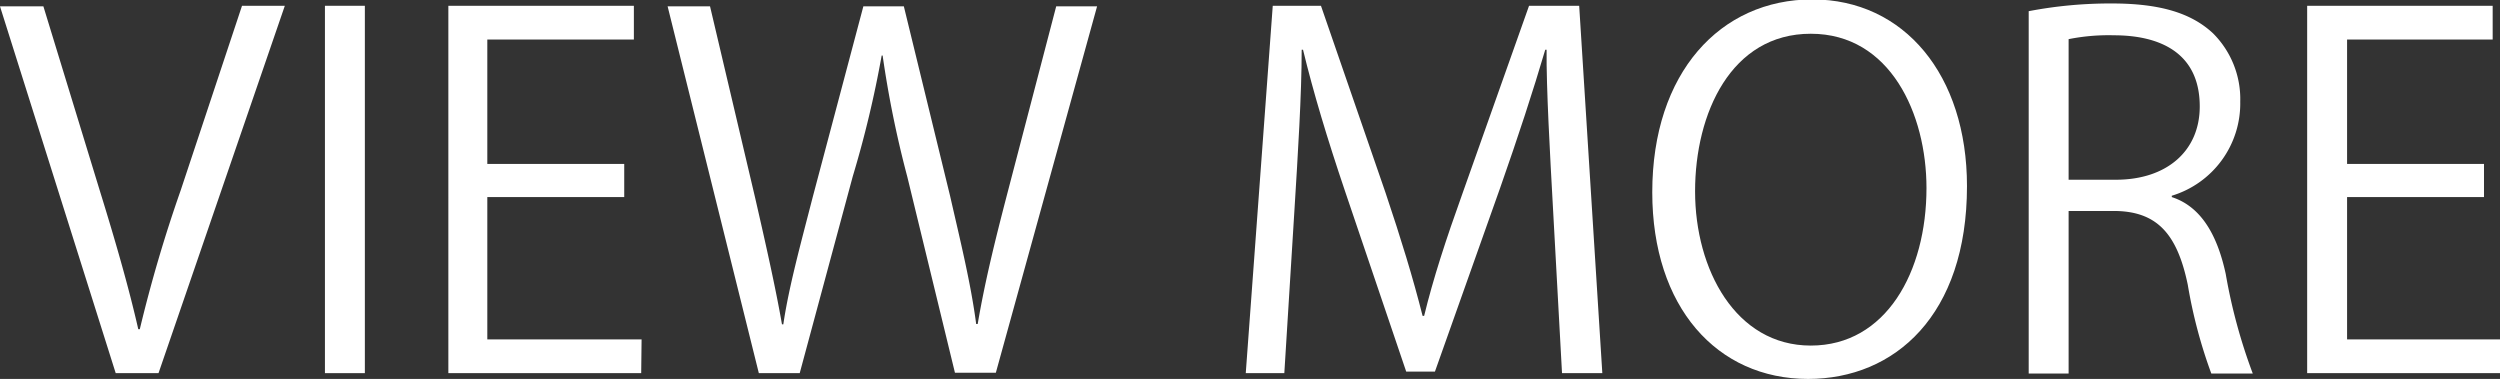
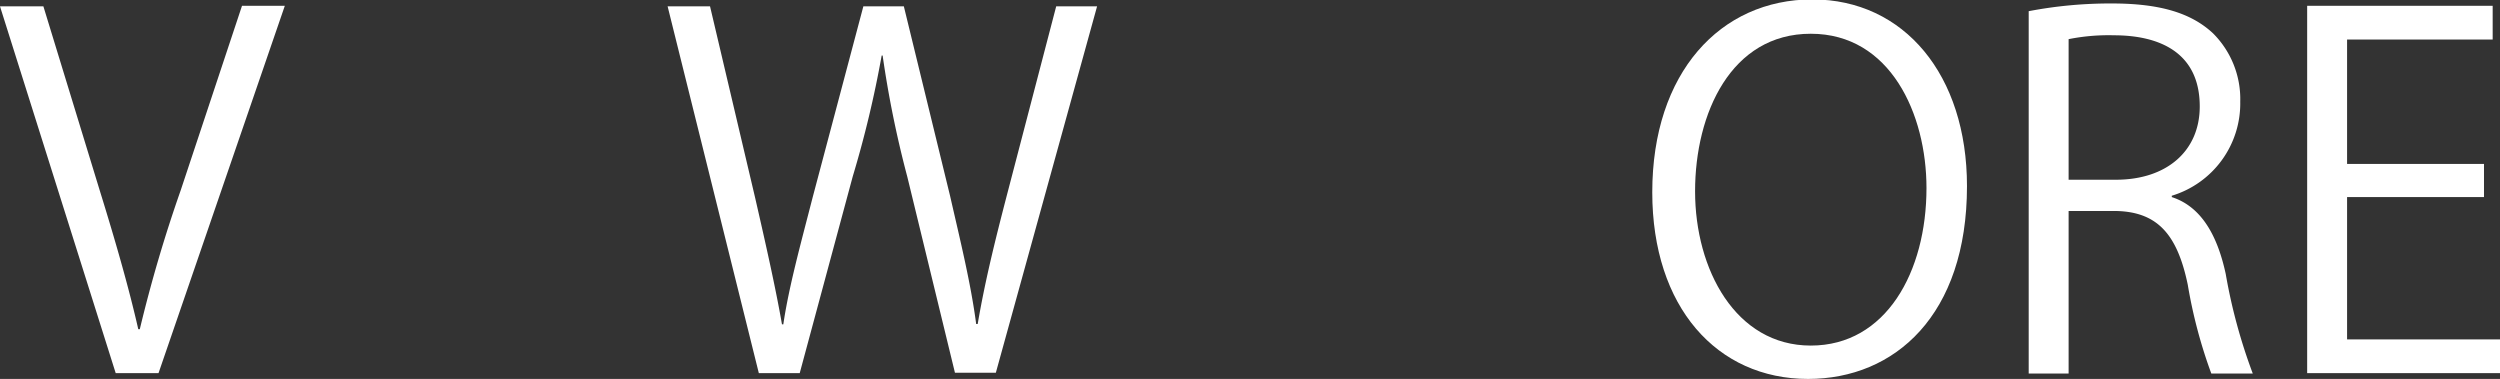
<svg xmlns="http://www.w3.org/2000/svg" id="レイヤー_1" data-name="レイヤー 1" viewBox="0 0 129.64 19.65">
  <rect x="0" y="0" width="129.64" height="19.65" fill="#333333" stroke="none" />
  <defs>
    <style>.cls-1{fill:#fff;}</style>
  </defs>
  <title>アートボード 1</title>
  <path class="cls-1" d="M14.77.3,8.22,19.35H6L0,.33H2.25L5.17,9.87c.8,2.58,1.5,5,2,7.2h.08a73.11,73.11,0,0,1,2.12-7.2L12.55.3Z" />
-   <path class="cls-1" d="M16.85.3h2.07V19.35H16.85Z" />
-   <path class="cls-1" d="M33.25,19.35h-10V.3h9.62V2.05H25.27V8.5h7.1v1.72h-7.1V17.6h8Z" />
  <path class="cls-1" d="M56.89.33l-5.25,19H49.52L47.05,9.17a54.49,54.49,0,0,1-1.28-6.29h-.05a55.76,55.76,0,0,1-1.5,6.27l-2.75,10.2H39.35L34.62.33h2.2l2.33,9.89c.55,2.4,1.07,4.7,1.4,6.6h.07c.28-1.92.9-4.17,1.53-6.62L44.77.33h2.1l2.4,9.84c.52,2.28,1.08,4.55,1.35,6.63h.08c.37-2.18.89-4.28,1.5-6.63L54.77.33Z" />
-   <path class="cls-1" d="M83.09,19.35H81l-.47-8.58c-.15-2.72-.35-6.25-.33-8.19h-.07c-.63,2.14-1.4,4.49-2.33,7.14l-3.39,9.55H72.92L69.75,9.92c-.93-2.75-1.65-5.15-2.18-7.34H67.5c0,2.32-.2,5.47-.38,8.39l-.52,8.38h-2L66,.3H68.5L71.85,10c.8,2.38,1.42,4.4,1.92,6.38h.08c.47-1.93,1.12-3.93,2-6.38L79.29.3h2.6Z" />
  <path class="cls-1" d="M102,9.65c0,6.7-3.75,10-8.24,10-4.73,0-8.08-3.73-8.08-9.68,0-6.2,3.53-10,8.3-10S102,3.9,102,9.65ZM87.9,9.92c0,4.05,2.1,8,6,8s6-3.82,6-8.17c0-3.83-1.87-8-6-8S87.9,5.87,87.9,9.92Z" />
  <path class="cls-1" d="M112.62,10.22c1.48.48,2.35,1.9,2.8,4a28.44,28.44,0,0,0,1.4,5.15h-2.15a25.44,25.44,0,0,1-1.22-4.6c-.55-2.65-1.6-3.83-3.85-3.83h-2.33v8.43H105.2V.58a22.45,22.45,0,0,1,4.32-.4c2.48,0,4.1.49,5.23,1.54a4.81,4.81,0,0,1,1.42,3.55,5,5,0,0,1-3.55,4.88Zm-2.9-.9c2.65,0,4.35-1.5,4.35-3.8,0-2.82-2.12-3.69-4.45-3.69a10.55,10.55,0,0,0-2.35.2V9.32Z" />
  <path class="cls-1" d="M129.64,19.35h-10V.3h9.62V2.05h-7.55V8.5h7.1v1.72h-7.1V17.6h8Z" />
</svg>